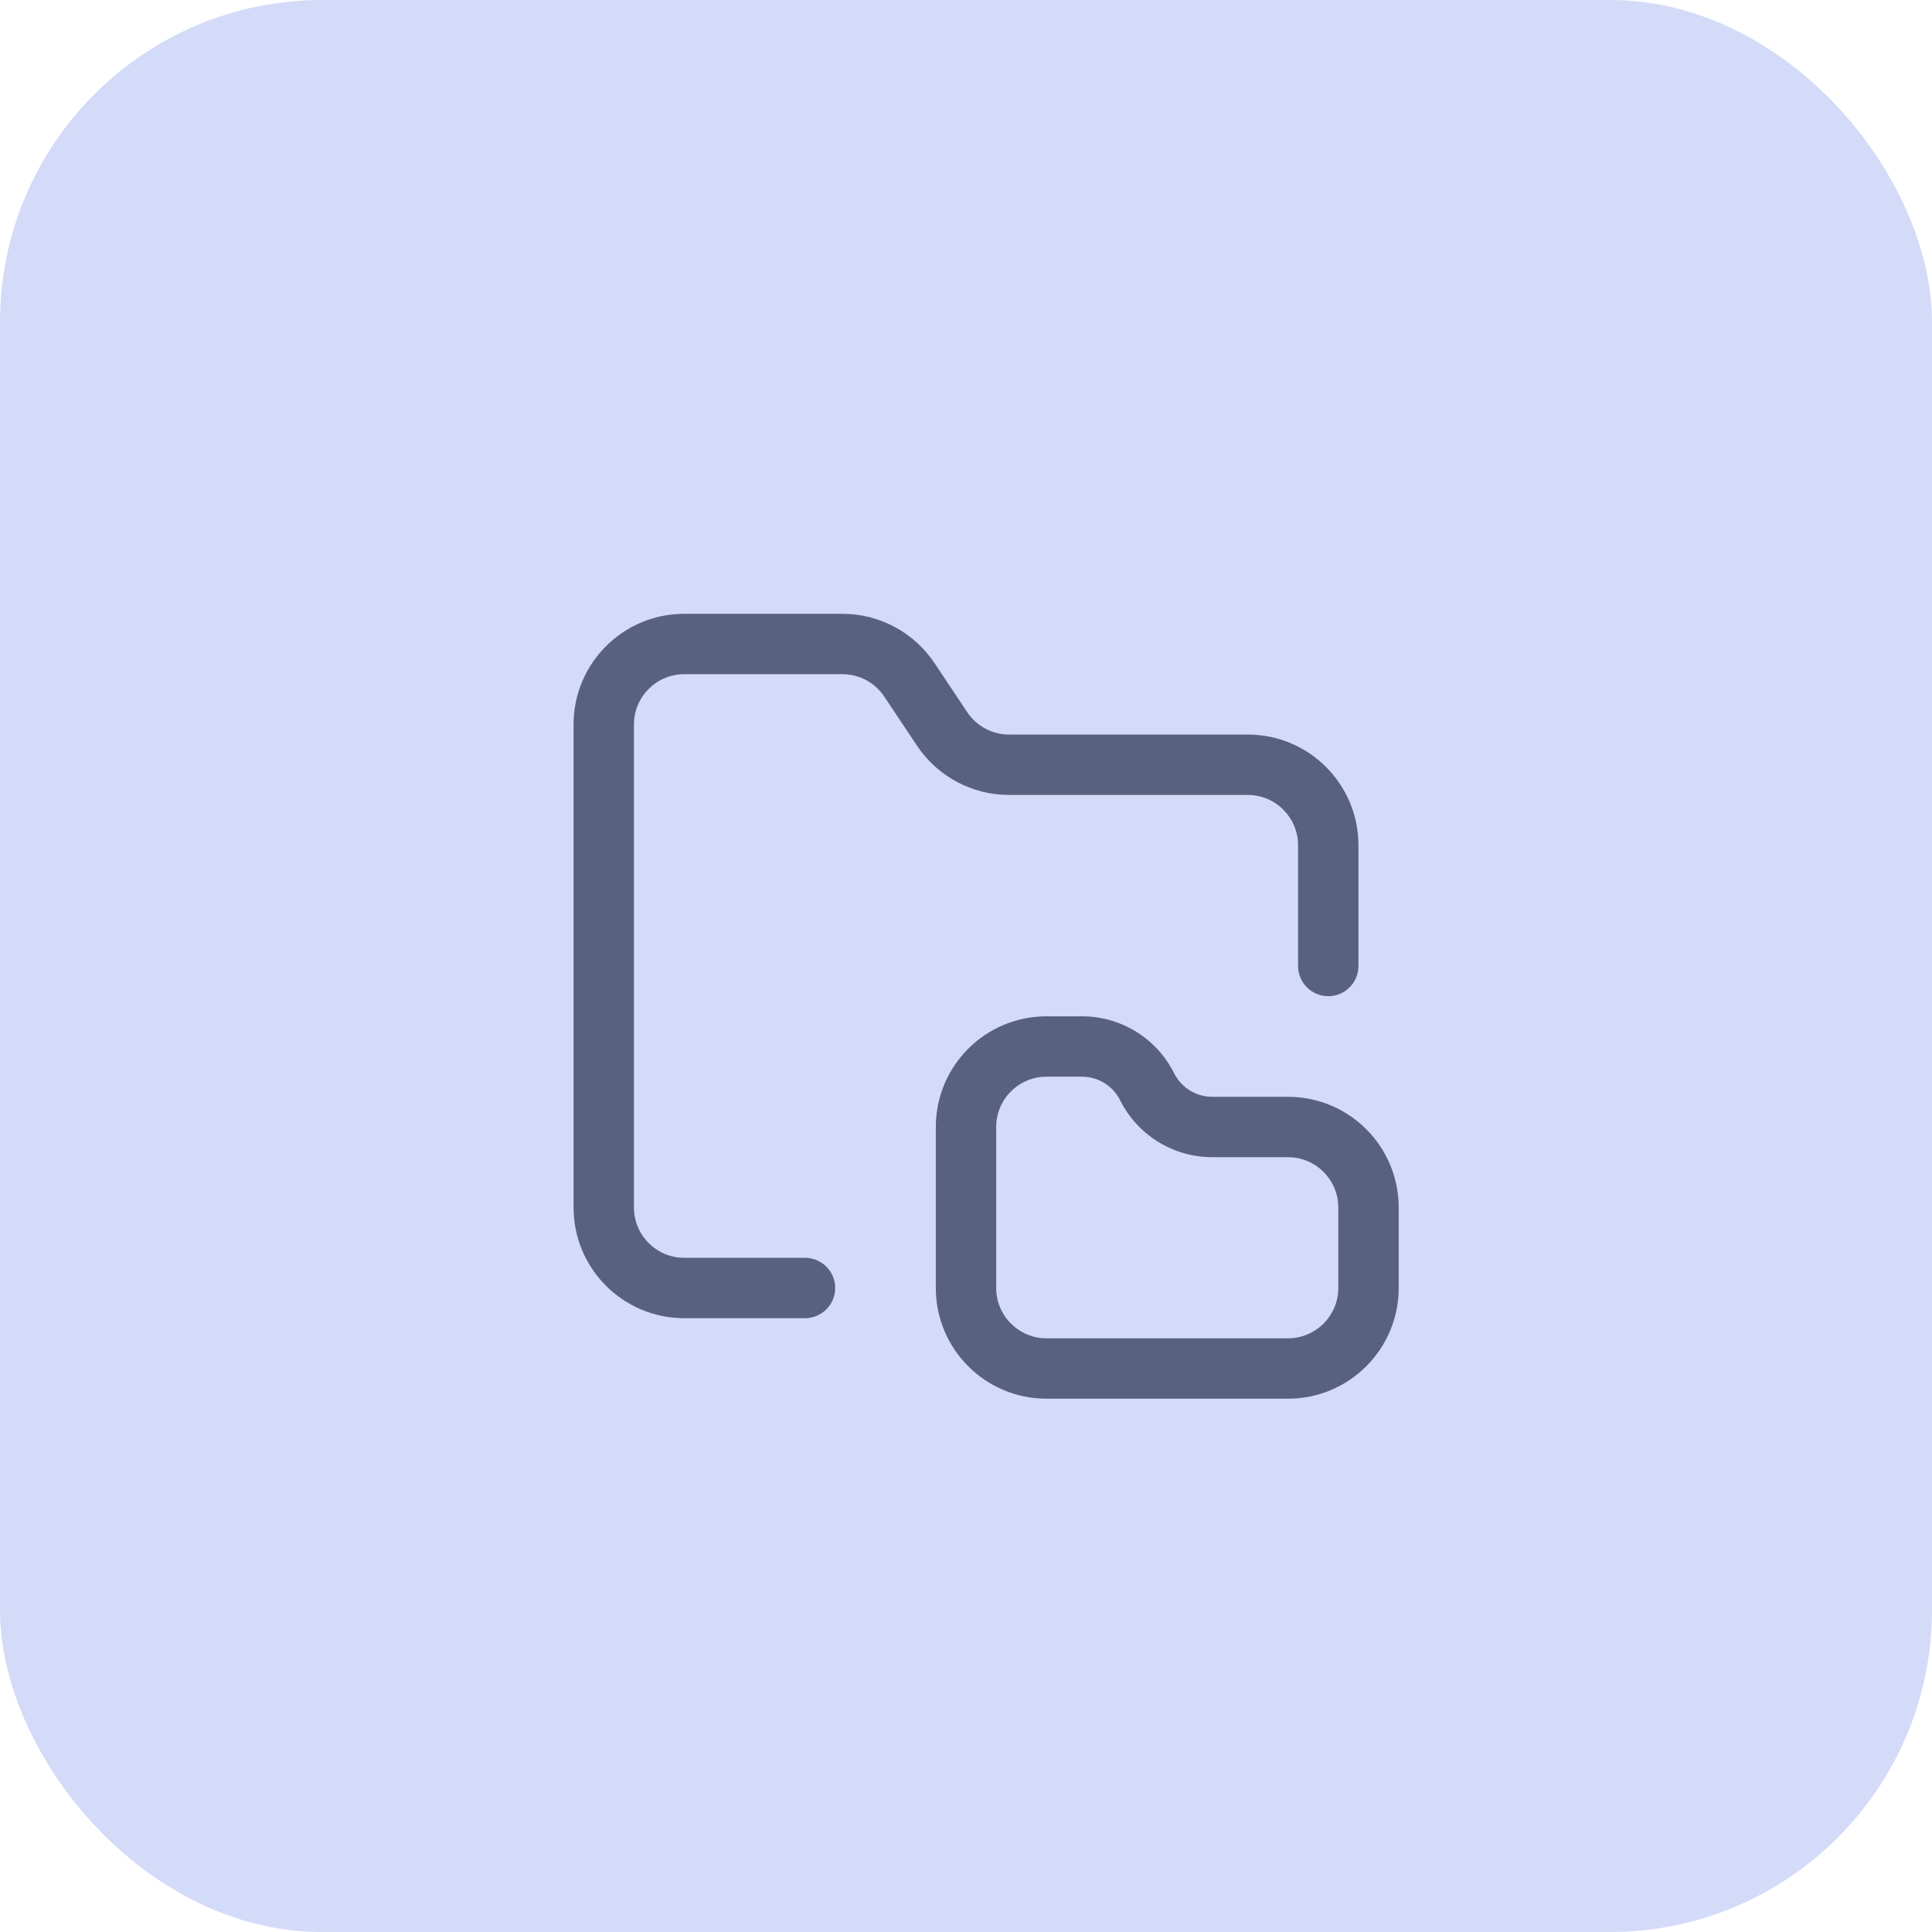
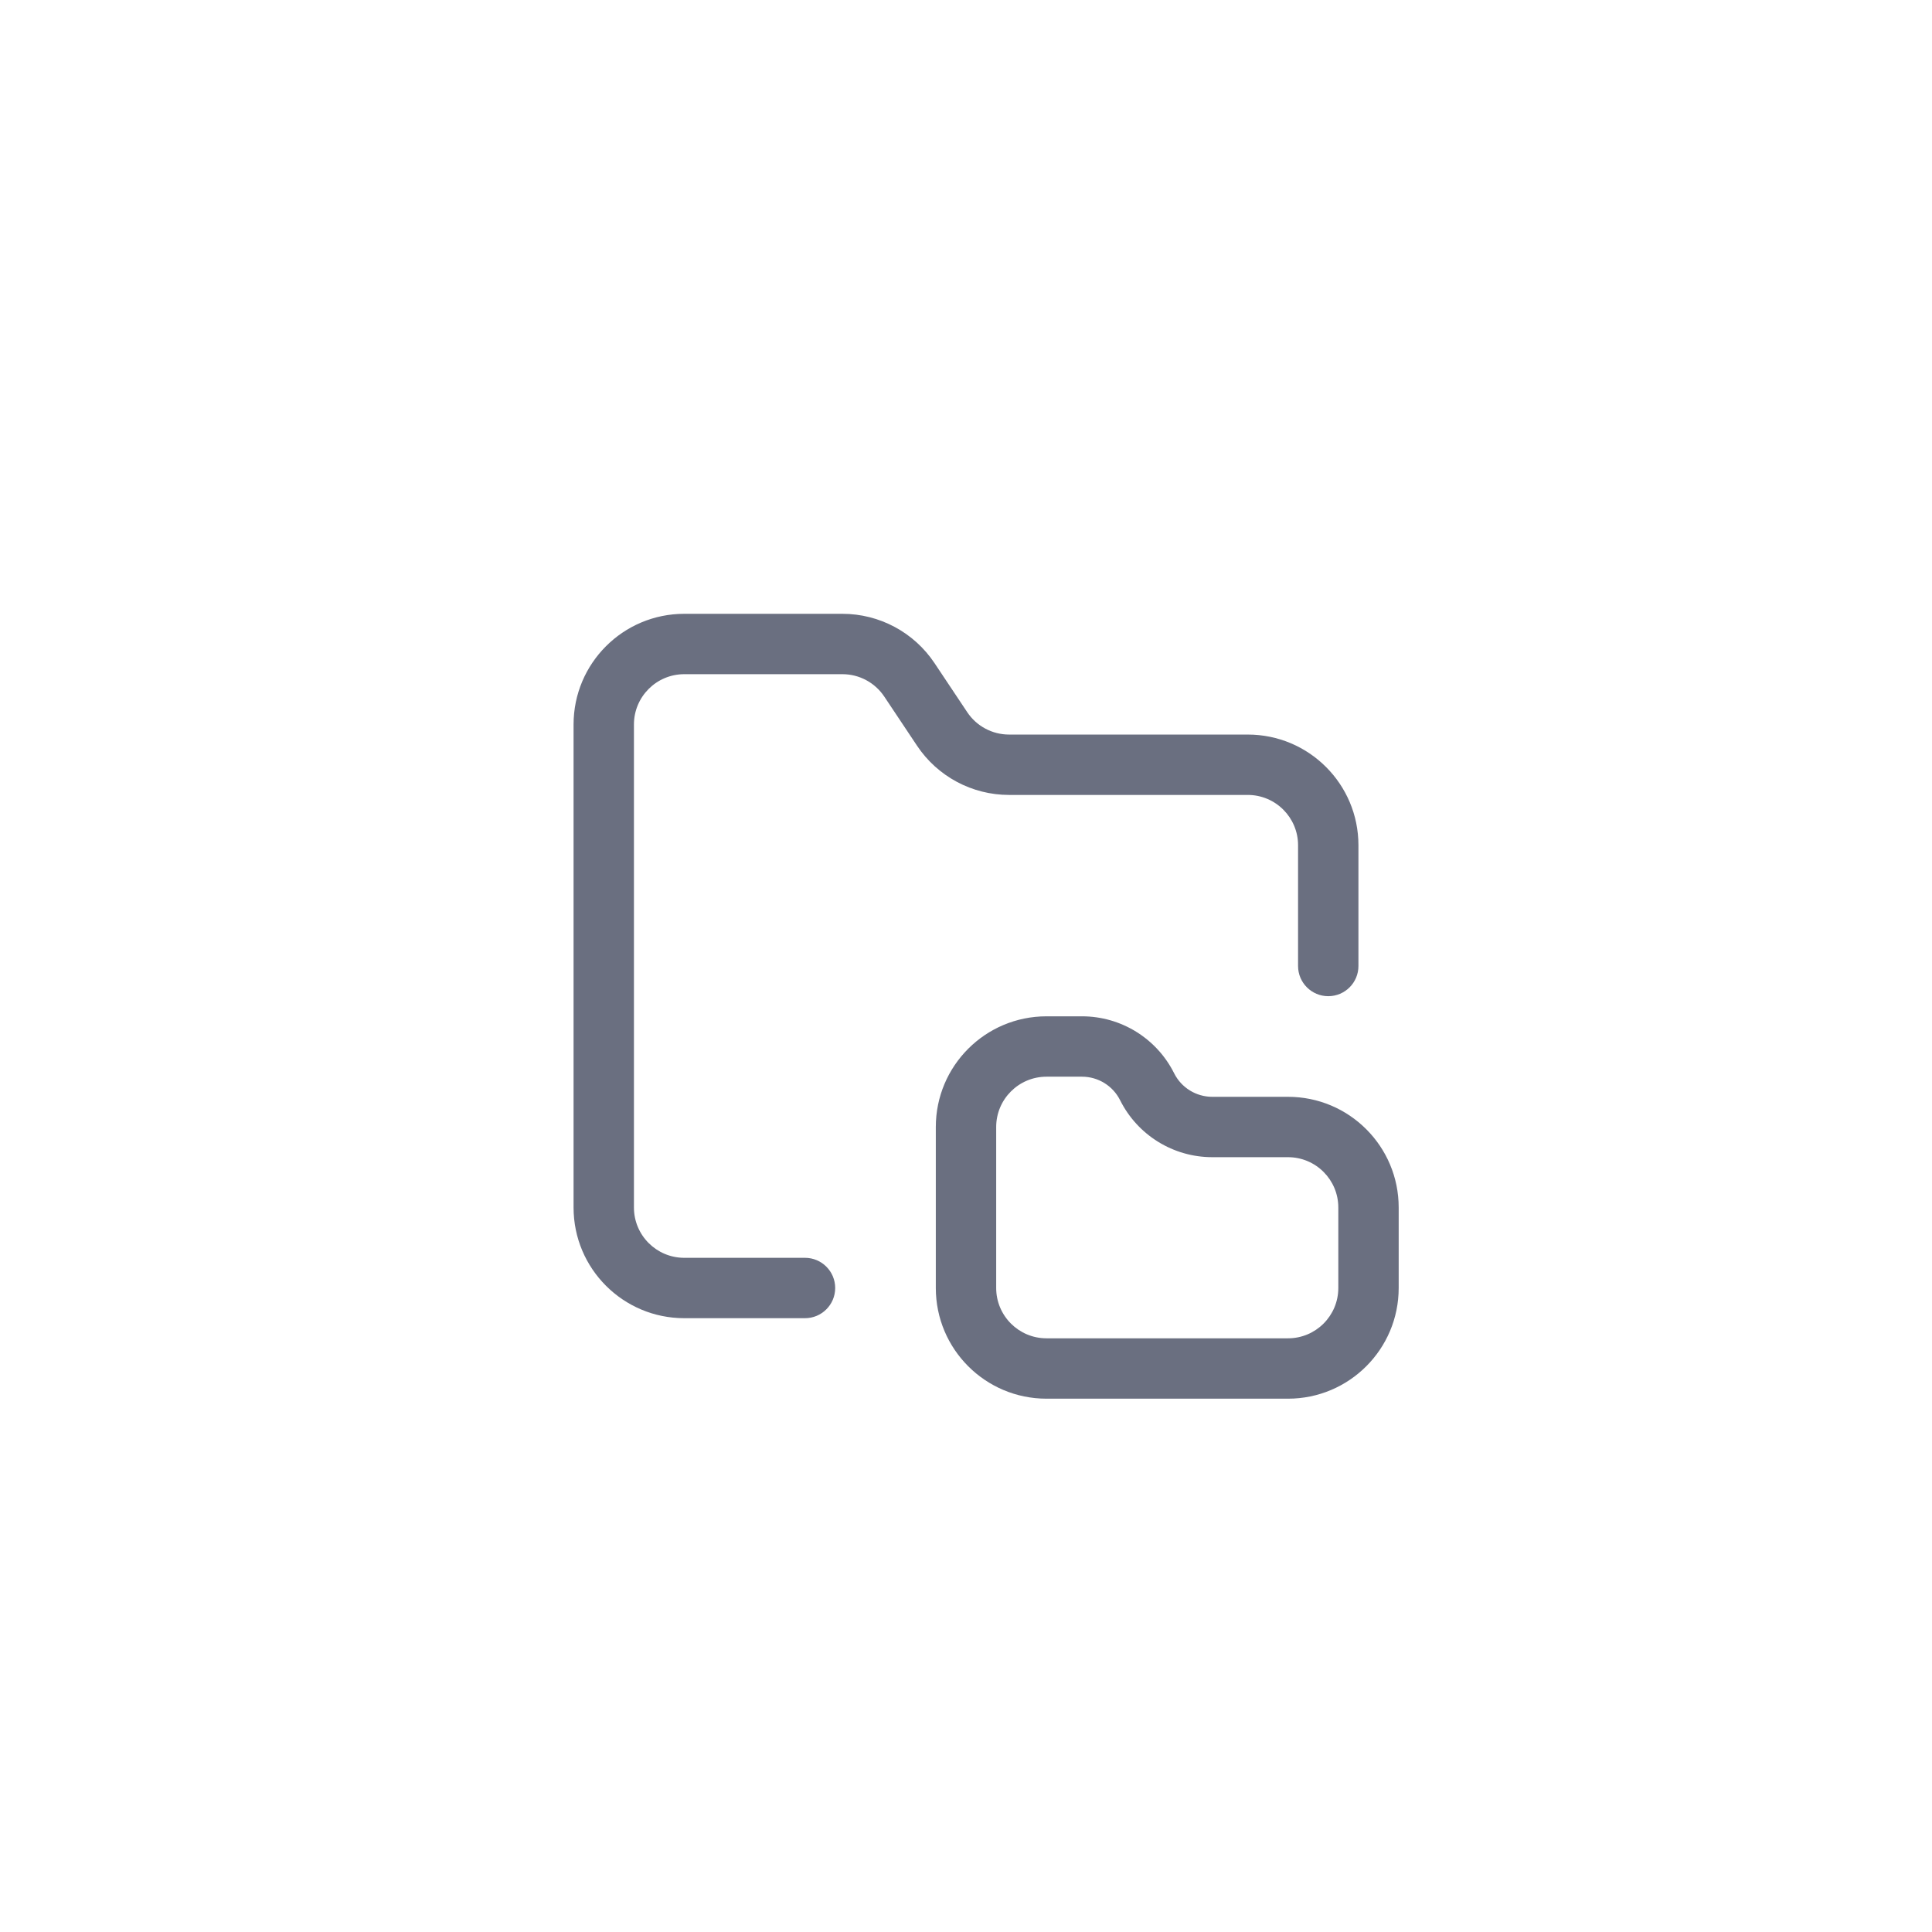
<svg xmlns="http://www.w3.org/2000/svg" width="48" height="48" viewBox="0 0 48 48" fill="none">
-   <rect width="48" height="48" rx="8" fill="#D3DBF8" />
  <g opacity="0.6">
    <path fill-rule="evenodd" clip-rule="evenodd" d="M17 16.75C16.31 16.75 15.75 17.31 15.75 18V30C15.75 30.69 16.31 31.25 17 31.25H20C20.414 31.25 20.75 31.586 20.75 32C20.75 32.414 20.414 32.75 20 32.75H17C15.481 32.75 14.25 31.519 14.25 30V18C14.25 16.481 15.481 15.25 17 15.25H20.93C21.849 15.25 22.708 15.71 23.218 16.475L24.03 17.693C24.262 18.041 24.652 18.25 25.07 18.25H31C32.519 18.25 33.75 19.481 33.75 21V24C33.75 24.414 33.414 24.75 33 24.75C32.586 24.75 32.25 24.414 32.25 24V21C32.25 20.31 31.69 19.75 31 19.75H25.07C24.151 19.75 23.292 19.291 22.782 18.525L21.97 17.307C21.738 16.959 21.348 16.75 20.93 16.75H17Z" fill="#070F2C" />
    <path fill-rule="evenodd" clip-rule="evenodd" d="M26 26.75C25.31 26.75 24.75 27.31 24.75 28V32C24.75 32.69 25.31 33.25 26 33.25H32C32.69 33.25 33.25 32.69 33.25 32V30C33.25 29.31 32.69 28.75 32 28.75H30.118C29.149 28.75 28.263 28.202 27.829 27.335C27.65 26.977 27.283 26.75 26.882 26.75H26ZM23.25 28C23.25 26.481 24.481 25.25 26 25.25H26.882C27.851 25.25 28.737 25.798 29.171 26.665C29.35 27.023 29.717 27.25 30.118 27.25H32C33.519 27.25 34.75 28.481 34.75 30V32C34.75 33.519 33.519 34.75 32 34.75H26C24.481 34.75 23.25 33.519 23.25 32V28Z" fill="#070F2C" />
  </g>
</svg>